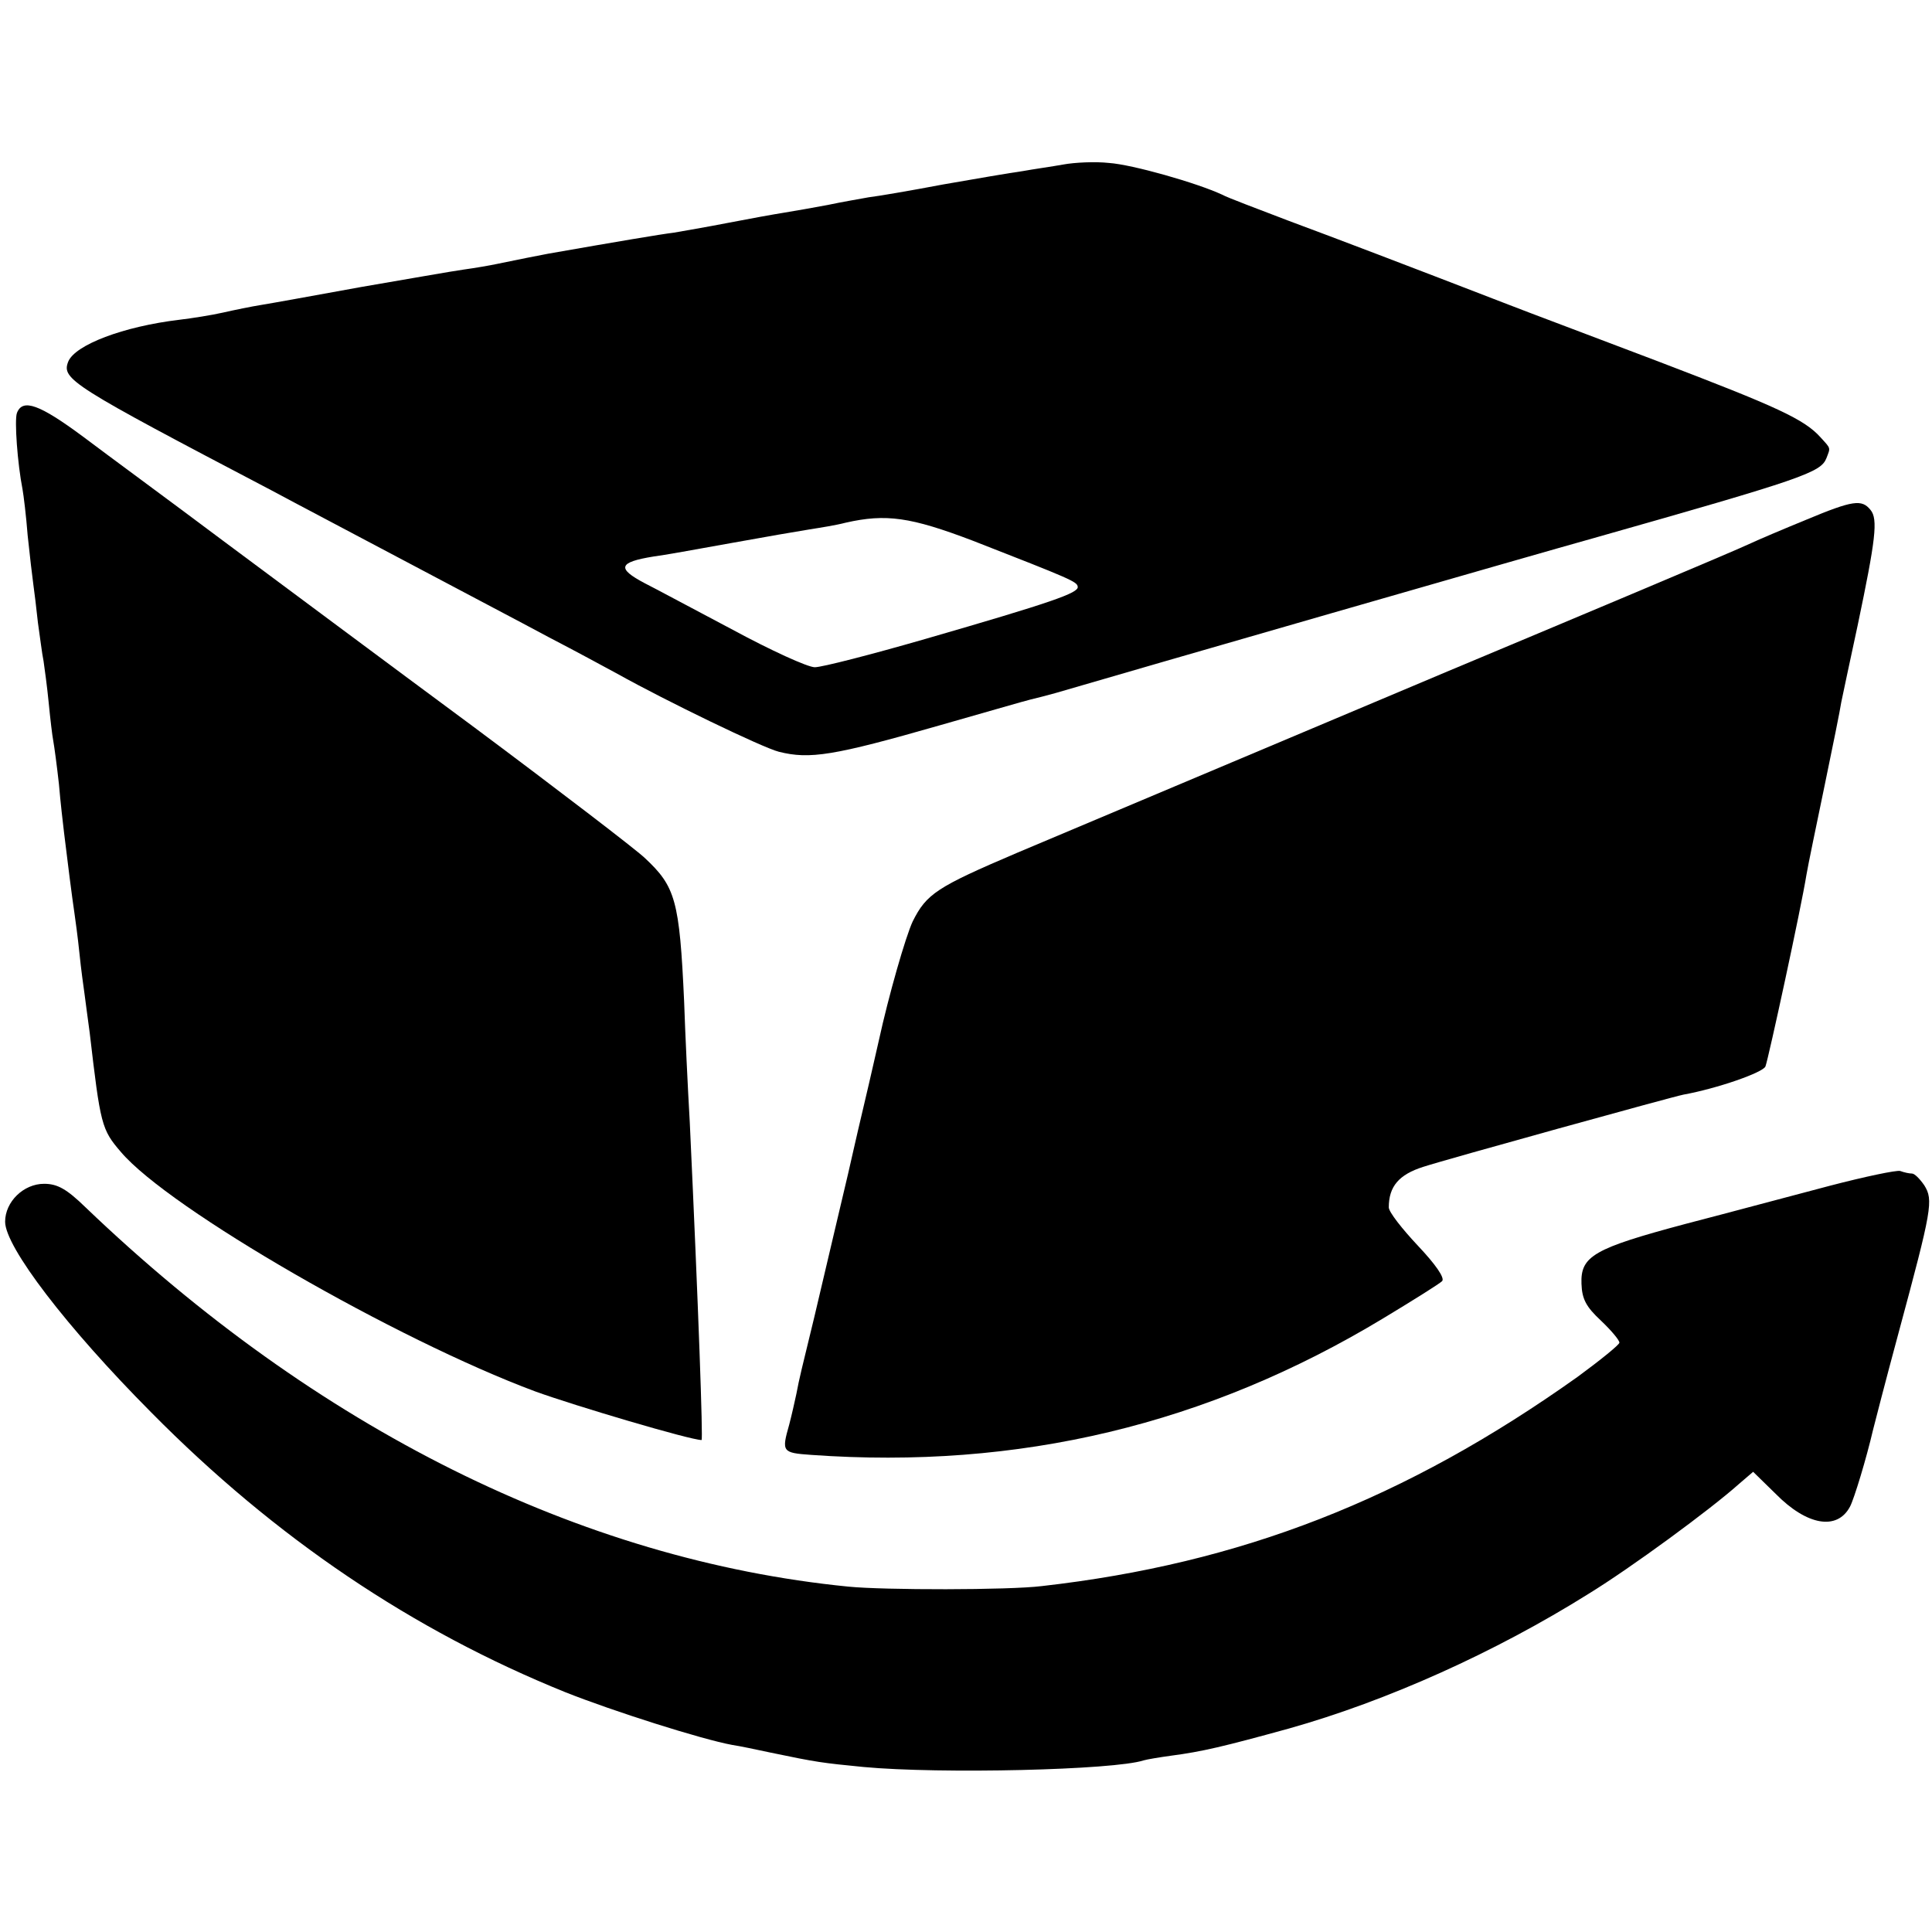
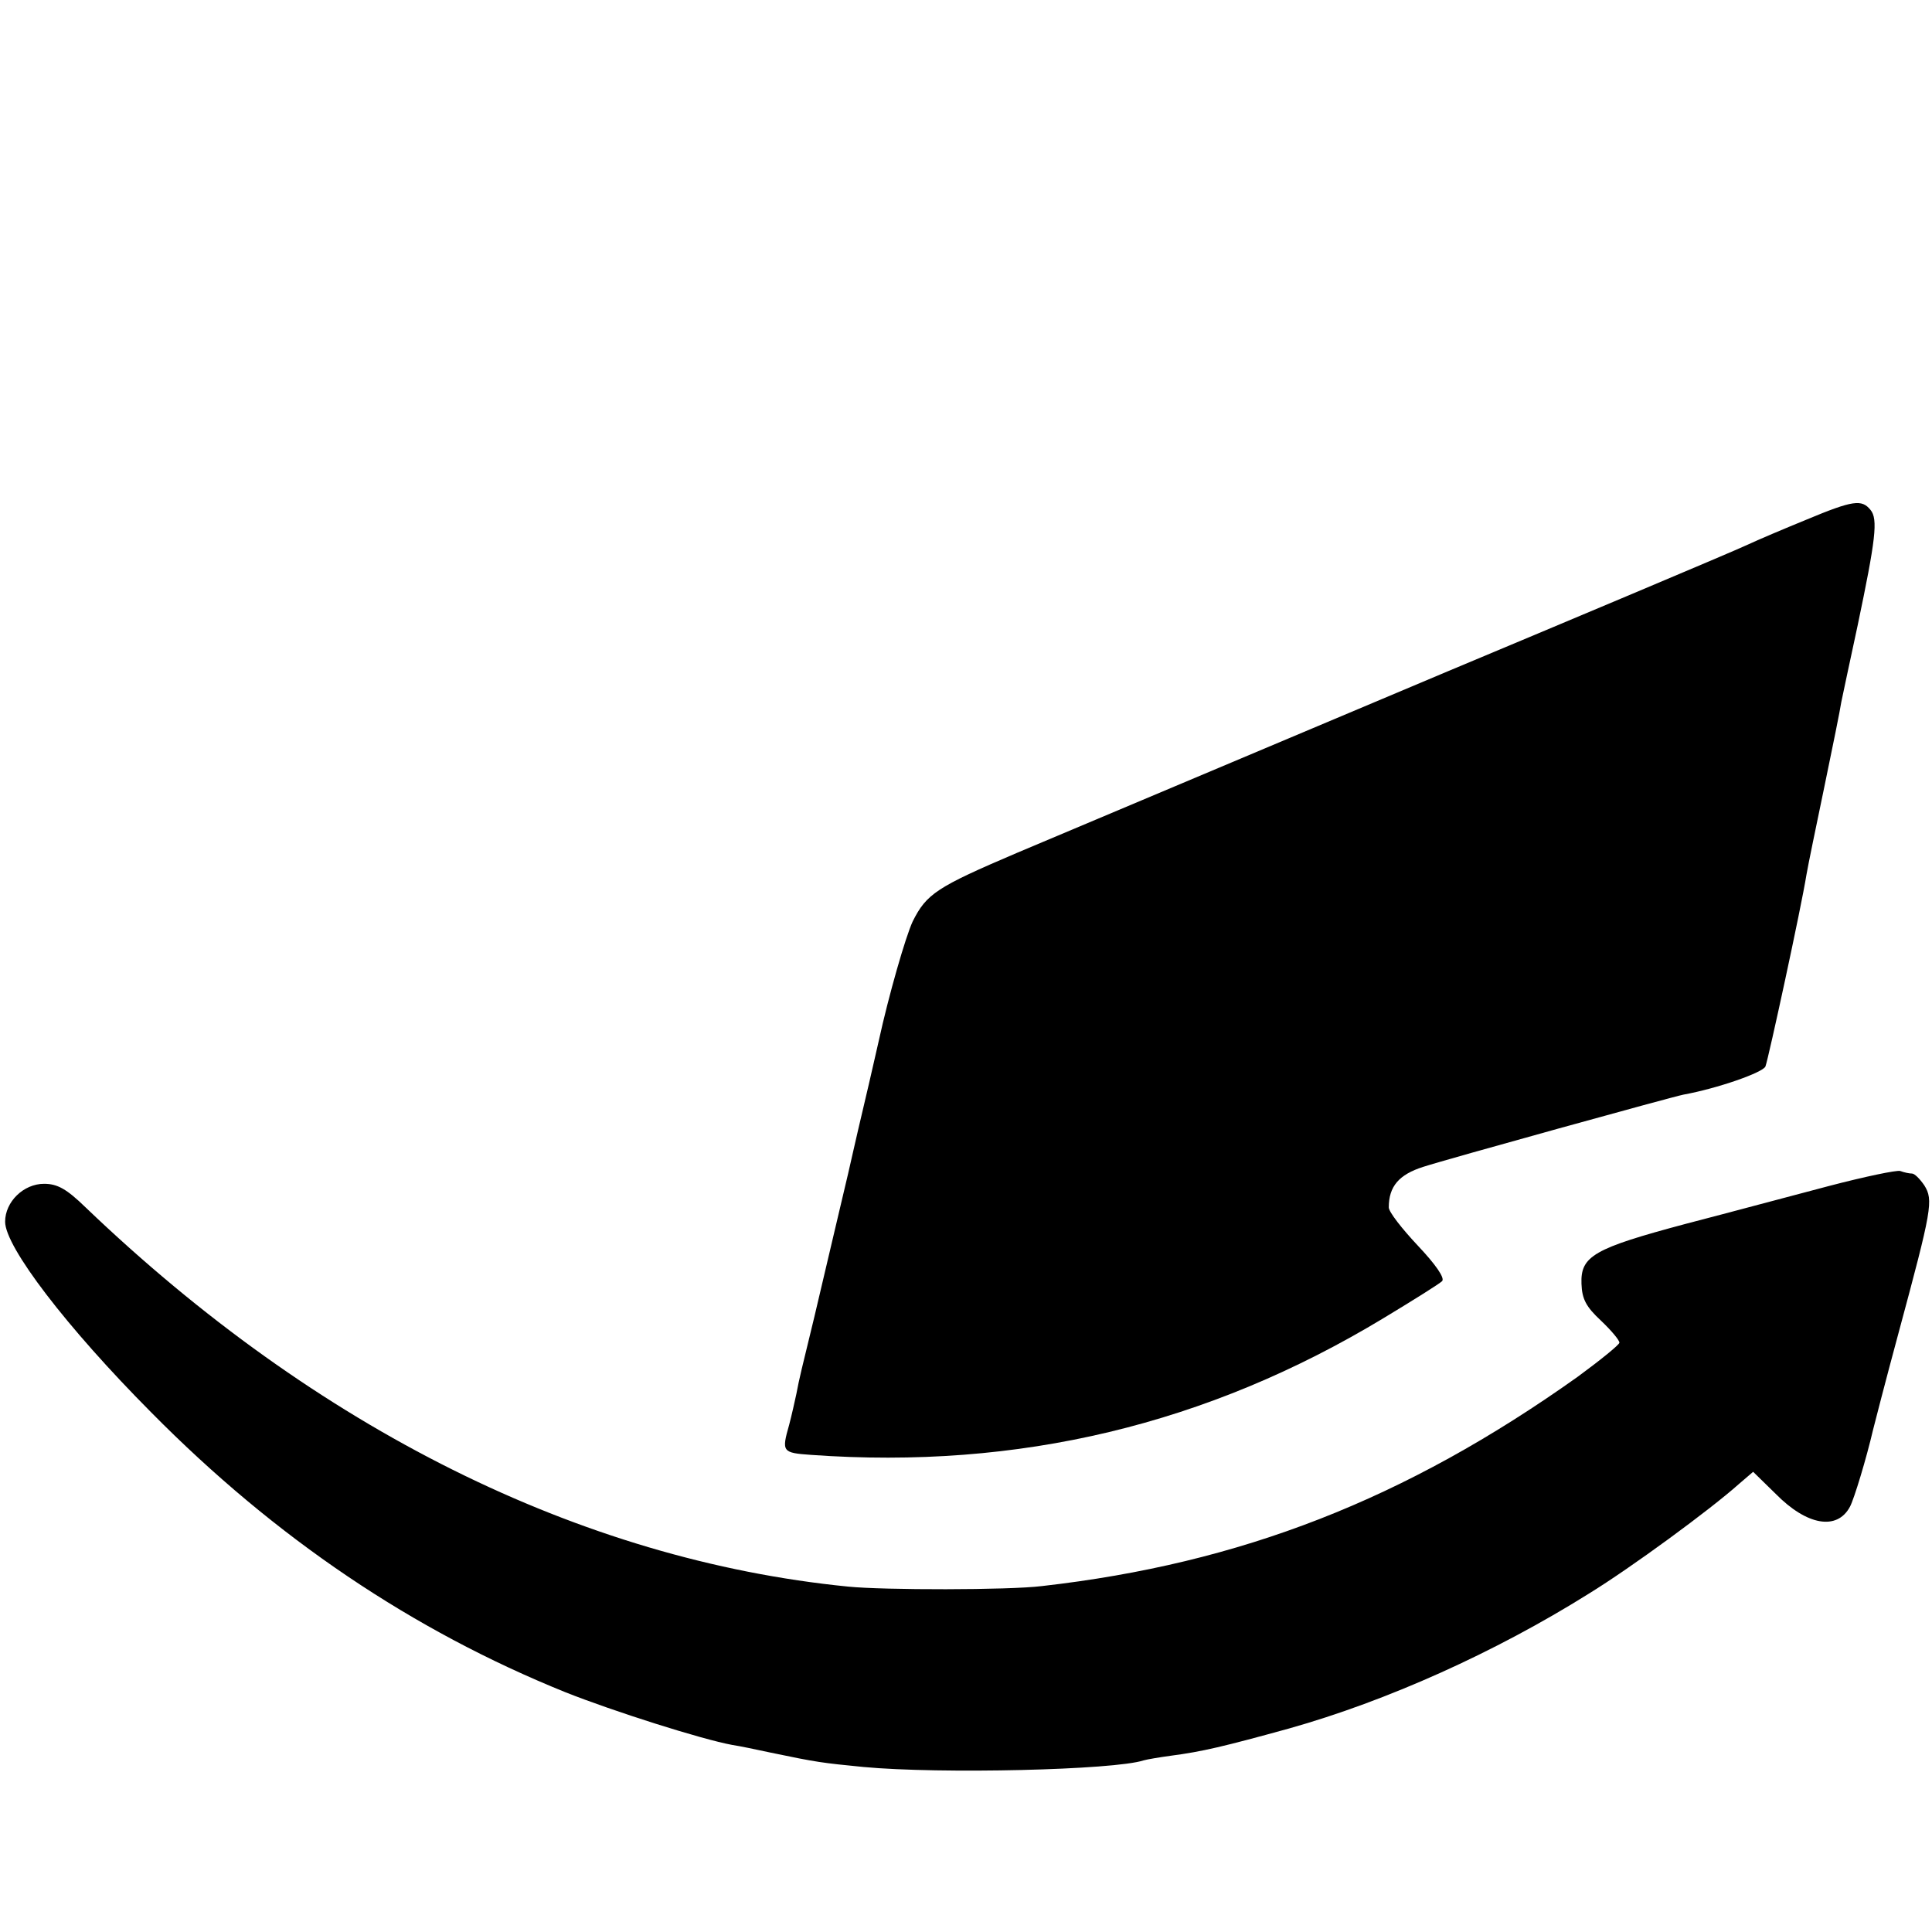
<svg xmlns="http://www.w3.org/2000/svg" version="1.0" width="377pt" height="377pt" viewBox="0 0 377 377" preserveAspectRatio="xMidYMid meet">
  <g transform="translate(0,377) scale(0.1,-0.1)" fill="#000000" stroke="none">
-     <path d="M2075 3449 c-22 -4 -58 -9 -80 -13 -22 -3 -92 -15 -155 -26 -63 -12 -128 -23 -145 -25 -16 -3 -52 -9 -80 -15 -27 -5 -66 -12 -85 -15 -19 -3 -69 -12 -110 -20 -41 -8 -88 -16 -105 -19 -25 -3 -108 -17 -245 -41 -26 -5 -57 -11 -100 -20 -14 -3 -43 -8 -65 -11 -22 -3 -112 -19 -200 -34 -88 -16 -176 -32 -195 -35 -19 -3 -53 -10 -75 -15 -22 -5 -60 -11 -85 -14 -109 -13 -204 -49 -217 -82 -13 -34 6 -46 397 -251 52 -28 174 -92 270 -143 96 -51 218 -115 270 -143 52 -27 113 -60 135 -72 95 -53 283 -144 315 -152 60 -15 106 -8 315 52 88 25 167 48 176 50 9 2 32 8 50 13 143 42 941 272 1049 302 409 116 443 128 454 156 8 21 9 18 -11 40 -32 36 -85 60 -318 149 -126 48 -257 97 -290 110 -202 78 -333 128 -430 164 -60 23 -119 45 -130 51 -49 23 -176 59 -221 62 -27 3 -67 1 -89 -3z m-177 -734 c192 -75 204 -80 205 -90 2 -12 -49 -30 -298 -102 -104 -30 -201 -55 -215 -55 -14 0 -86 33 -160 73 -74 39 -152 81 -172 91 -55 29 -51 41 17 52 17 2 84 14 150 26 66 12 136 24 155 27 19 3 51 8 70 13 79 18 127 11 248 -35z" />
-     <path d="M33 2964 c-5 -14 1 -98 11 -149 2 -11 7 -51 10 -90 4 -38 9 -81 11 -95 2 -14 6 -47 9 -75 4 -27 8 -61 11 -75 2 -14 7 -50 10 -81 3 -31 7 -65 9 -75 2 -11 7 -48 11 -84 3 -36 8 -78 10 -95 6 -50 16 -129 20 -155 2 -14 7 -50 10 -80 3 -30 8 -66 10 -80 2 -14 6 -47 10 -75 21 -180 23 -189 61 -233 94 -111 537 -366 808 -467 77 -28 303 -95 325 -95 3 0 -6 256 -23 620 -4 69 -9 175 -11 235 -9 199 -17 225 -77 281 -18 17 -168 132 -333 255 -165 122 -385 286 -490 364 -104 78 -228 169 -273 203 -85 63 -118 75 -129 46z" />
    <path d="M3525 2756 c-44 -18 -96 -40 -115 -49 -32 -15 -370 -157 -585 -247 -81 -34 -766 -323 -840 -354 -157 -67 -177 -80 -204 -134 -14 -30 -47 -145 -66 -232 -2 -8 -15 -67 -30 -130 -15 -63 -28 -122 -30 -130 -8 -33 -47 -200 -66 -280 -25 -103 -29 -118 -35 -150 -3 -14 -9 -41 -14 -60 -15 -53 -14 -55 43 -59 405 -29 773 59 1117 267 58 35 109 67 114 72 6 6 -13 33 -47 69 -31 33 -57 66 -57 75 0 41 20 64 67 79 46 15 487 137 508 141 66 12 155 43 160 55 6 16 70 311 80 374 3 18 19 95 35 172 16 77 31 151 33 165 3 14 17 81 32 150 35 167 40 207 25 225 -17 21 -34 19 -125 -19z" />
    <path d="M3570 1456 c-69 -18 -195 -52 -280 -74 -180 -48 -206 -63 -204 -117 1 -30 9 -45 38 -72 20 -19 36 -38 36 -43 0 -4 -37 -34 -82 -67 -336 -239 -657 -364 -1045 -408 -64 -8 -309 -8 -378 -1 -523 52 -1038 309 -1488 740 -37 36 -55 46 -81 46 -40 0 -76 -35 -76 -74 0 -49 120 -206 285 -372 243 -246 511 -426 808 -546 93 -37 266 -92 326 -103 14 -2 47 -9 75 -15 91 -19 100 -20 181 -28 150 -14 490 -6 547 13 7 2 31 6 53 9 61 8 103 18 230 53 192 54 403 149 585 263 83 51 237 164 293 214 l28 24 44 -43 c61 -62 120 -72 145 -25 8 15 32 94 45 150 2 8 24 94 50 190 65 241 68 258 50 287 -9 13 -19 23 -24 23 -5 0 -15 2 -23 5 -7 2 -69 -11 -138 -29z" />
  </g>
</svg>